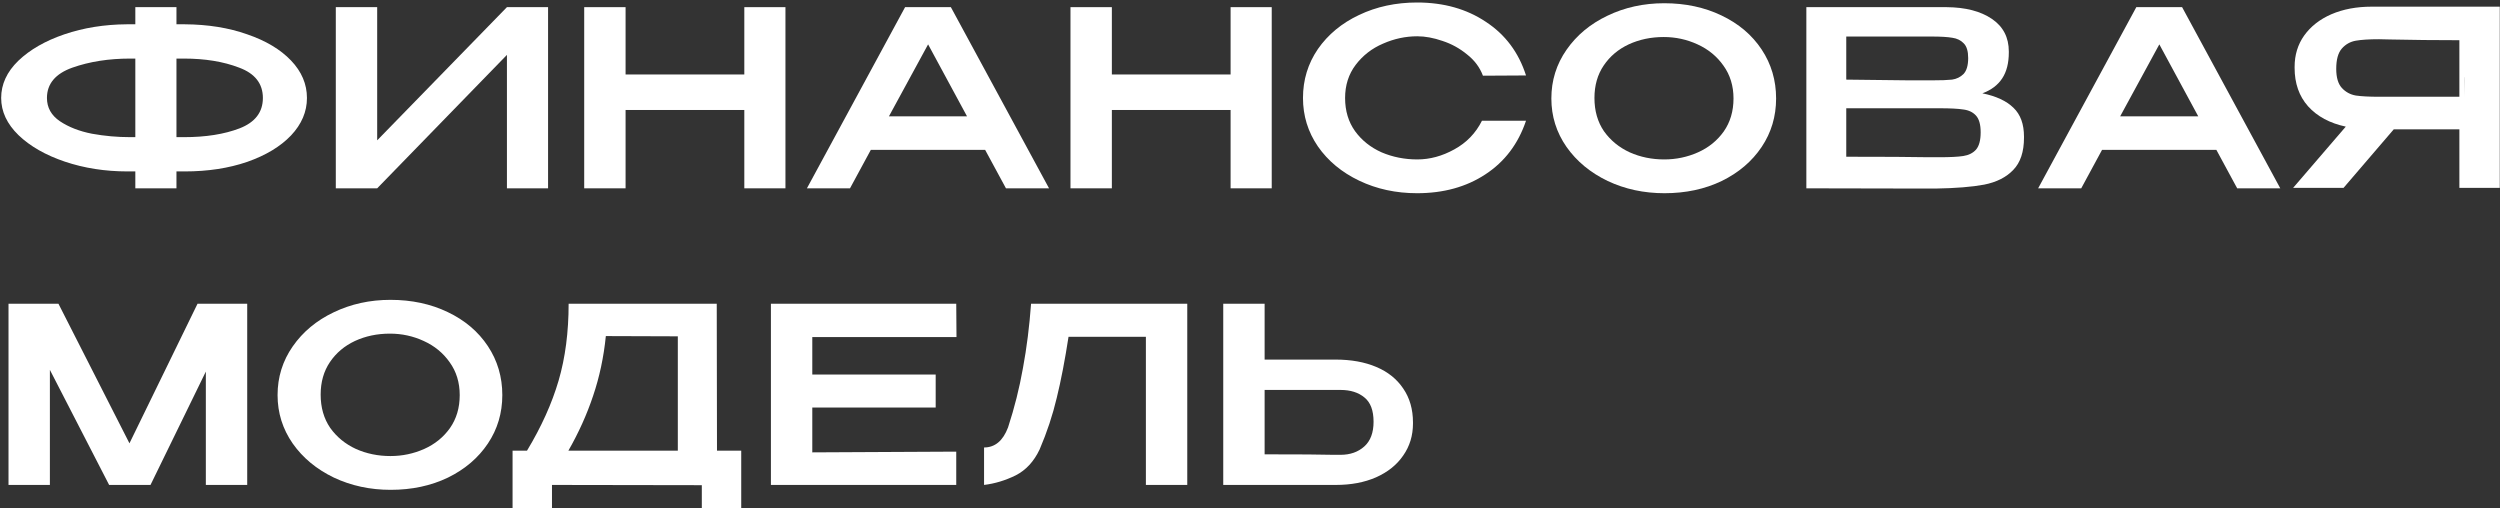
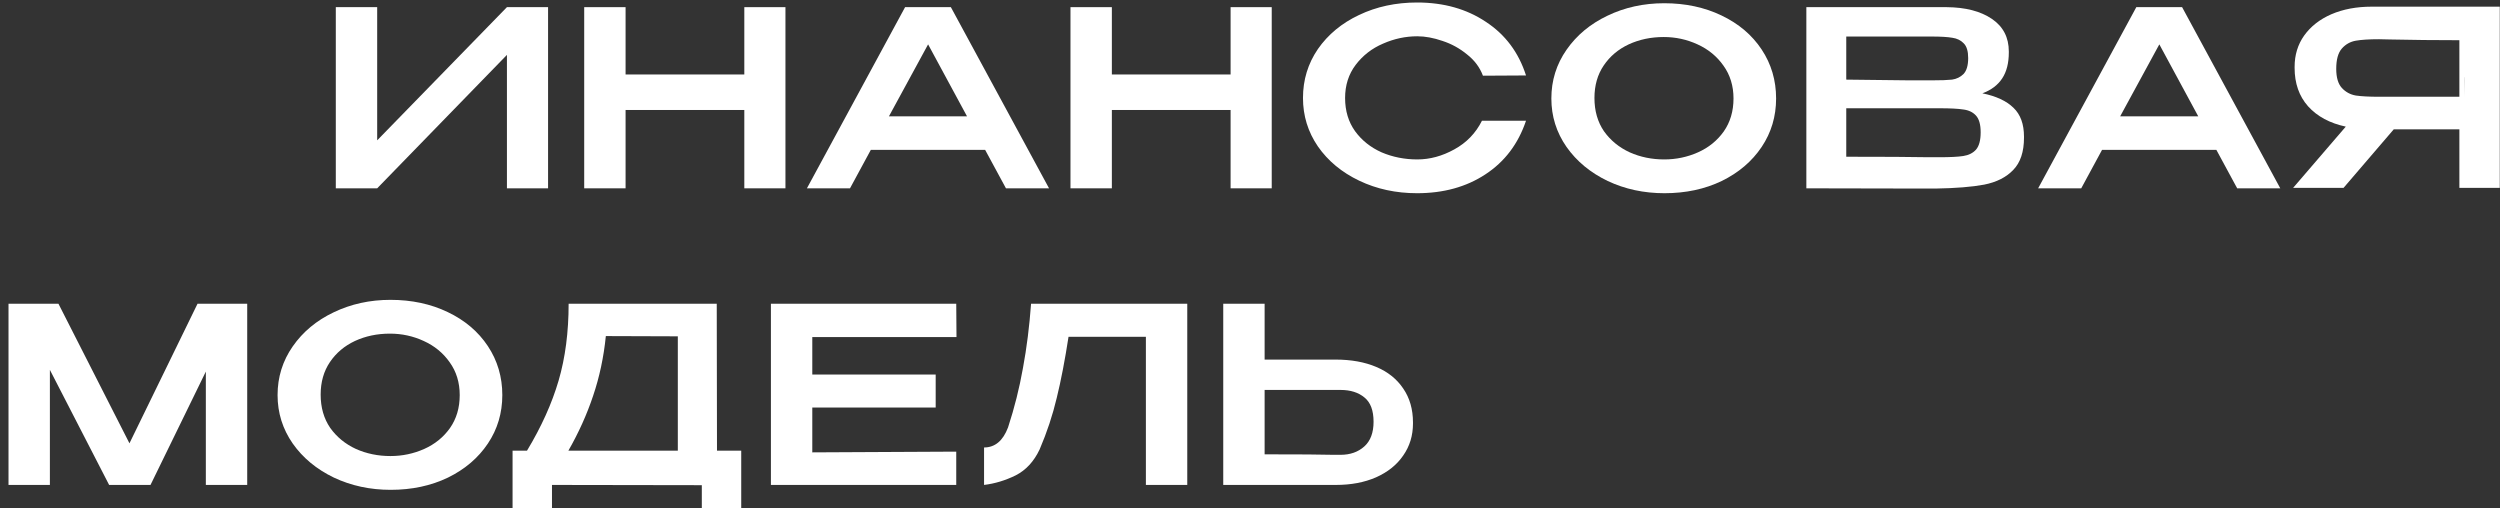
<svg xmlns="http://www.w3.org/2000/svg" width="531" height="108" viewBox="0 0 531 108" fill="none">
  <rect x="0" y="0" width="531" height="108" fill="#333333" stroke="none" />
  <path d="M283.685 76.376C286.979 76.376 289.856 76.895 292.317 77.936C294.779 78.975 296.685 80.501 298.037 82.511C299.424 84.522 300.117 86.931 300.117 89.74V89.948C300.117 92.513 299.424 94.784 298.037 96.76C296.685 98.736 294.761 100.278 292.265 101.388C289.804 102.462 286.961 103 283.737 103H259.817V64.519H268.605V76.376H283.581H283.685ZM284.725 96.603C286.771 96.603 288.452 96.014 289.769 94.835C291.087 93.657 291.745 91.906 291.745 89.584C291.745 87.192 291.104 85.475 289.821 84.436C288.539 83.361 286.84 82.823 284.725 82.823H284.673H268.605V96.499C275.989 96.499 280.86 96.534 283.217 96.603H284.725Z" fill="white" />
  <path d="M252.174 64.519V103H243.386V71.54H226.954C226.191 76.497 225.359 80.813 224.458 84.487C223.591 88.162 222.378 91.82 220.818 95.46C219.604 98.025 217.906 99.862 215.722 100.972C213.538 102.046 211.302 102.722 209.014 103V95.043C211.336 95.043 213.035 93.622 214.11 90.779C215.462 86.654 216.519 82.442 217.282 78.144C218.079 73.845 218.651 69.303 218.998 64.519H252.174Z" fill="white" />
  <path d="M198.739 86.567H172.531V96.084L203.107 95.927V103H163.743V64.519H203.107L203.159 71.591H172.531V79.547H198.739V86.567Z" fill="white" />
  <path d="M152.289 95.719H157.437V107.992H149.065V103.052L117.241 103V107.992H108.869V95.719H111.937C114.988 90.658 117.224 85.701 118.645 80.847C120.066 75.994 120.777 70.552 120.777 64.519H152.237L152.289 95.719ZM128.681 71.383C128.23 75.856 127.329 80.085 125.977 84.072C124.66 88.023 122.909 91.906 120.725 95.719H143.969V71.436L128.681 71.383Z" fill="white" />
  <path d="M82.928 63.688C87.435 63.688 91.491 64.554 95.096 66.287C98.736 68.021 101.579 70.43 103.624 73.516C105.669 76.601 106.692 80.067 106.692 83.915C106.692 87.729 105.669 91.161 103.624 94.212C101.579 97.262 98.753 99.671 95.148 101.44C91.543 103.173 87.487 104.04 82.98 104.04C78.612 104.04 74.591 103.173 70.916 101.44C67.241 99.671 64.329 97.262 62.18 94.212C60.031 91.126 58.956 87.694 58.956 83.915C58.956 80.102 60.031 76.653 62.18 73.567C64.329 70.482 67.224 68.073 70.864 66.34C74.539 64.572 78.56 63.688 82.928 63.688ZM82.928 96.864C85.459 96.864 87.851 96.361 90.104 95.356C92.357 94.35 94.177 92.877 95.564 90.936C96.951 88.96 97.644 86.62 97.644 83.915C97.644 81.246 96.933 78.924 95.512 76.948C94.125 74.972 92.288 73.463 90 72.424C87.747 71.383 85.355 70.864 82.824 70.864C80.12 70.864 77.641 71.383 75.388 72.424C73.169 73.463 71.401 74.954 70.084 76.895C68.767 78.837 68.108 81.142 68.108 83.811C68.108 86.55 68.784 88.907 70.136 90.883C71.523 92.825 73.343 94.316 75.596 95.356C77.849 96.361 80.293 96.864 82.928 96.864Z" fill="white" />
  <path d="M52.508 64.519V103H43.72V78.924L31.968 103H23.18L10.596 78.559V103H1.808V64.519H12.416L27.496 94.159L41.952 64.519H52.508Z" fill="white" />
  <path d="M523.359 20.552C523.394 17.363 523.394 15.993 523.359 16.444V20.552ZM530.951 39.896H522.371V27.468H508.435L497.775 39.896H487.063L498.243 26.896C494.846 26.168 492.177 24.729 490.235 22.58C488.329 20.431 487.375 17.709 487.375 14.416V14.208C487.375 11.677 488.051 9.459 489.403 7.552C490.79 5.611 492.714 4.103 495.175 3.028C497.671 1.953 500.531 1.416 503.755 1.416H530.951V39.896ZM496.215 14.624C496.215 16.461 496.614 17.813 497.411 18.68C498.209 19.547 499.197 20.084 500.375 20.292C501.554 20.465 503.201 20.552 505.315 20.552H505.367H522.371V8.54C517.241 8.54 512.335 8.488 507.655 8.384C506.997 8.349 506.217 8.332 505.315 8.332C503.201 8.332 501.554 8.436 500.375 8.644C499.197 8.852 498.209 9.407 497.411 10.308C496.614 11.209 496.215 12.648 496.215 14.624Z" fill="white" />
  <path d="M484.33 39.999H475.178L470.758 31.835H446.474L442.054 39.999H432.902L453.754 1.52H463.478L484.33 39.999ZM458.642 9.424L450.322 24.712H466.91L458.642 9.424Z" fill="white" />
  <path d="M421.057 19.823C423.969 20.413 426.17 21.436 427.661 22.892C429.152 24.313 429.897 26.358 429.897 29.027V29.235C429.897 32.252 429.134 34.539 427.609 36.099C426.118 37.66 424.056 38.7 421.421 39.219C418.821 39.705 415.372 39.982 411.073 40.051H410.969H408.525L383.669 39.999V1.52H413.465C417.486 1.554 420.693 2.386 423.085 4.016C425.477 5.645 426.673 7.95 426.673 10.931V11.139C426.673 13.393 426.205 15.23 425.269 16.651C424.333 18.073 422.929 19.13 421.057 19.823ZM418.041 12.335C418.041 10.88 417.729 9.84 417.105 9.216C416.481 8.557 415.666 8.158 414.661 8.02C413.656 7.846 412.2 7.76 410.293 7.76H410.189H392.145V16.912L405.613 17.067H405.093H410.293C412.234 17.067 413.673 17.015 414.609 16.912C415.58 16.773 416.394 16.374 417.053 15.716C417.712 15.022 418.041 13.896 418.041 12.335ZM411.957 33.395C414.21 33.395 415.892 33.309 417.001 33.136C418.145 32.962 419.046 32.511 419.705 31.784C420.364 31.021 420.693 29.79 420.693 28.091C420.693 26.462 420.364 25.284 419.705 24.555C419.046 23.828 418.145 23.394 417.001 23.256C415.892 23.082 414.21 22.995 411.957 22.995H411.905H392.145V33.291C400.257 33.291 406.081 33.326 409.617 33.395H411.957Z" fill="white" />
  <path d="M353.481 0.688C357.987 0.688 362.043 1.554 365.649 3.288C369.289 5.021 372.131 7.43 374.177 10.515C376.222 13.601 377.245 17.067 377.245 20.916C377.245 24.729 376.222 28.161 374.177 31.212C372.131 34.262 369.306 36.672 365.701 38.44C362.095 40.173 358.039 41.039 353.533 41.039C349.165 41.039 345.143 40.173 341.469 38.44C337.794 36.672 334.882 34.262 332.733 31.212C330.583 28.126 329.509 24.694 329.509 20.916C329.509 17.102 330.583 13.653 332.733 10.568C334.882 7.482 337.777 5.073 341.417 3.34C345.091 1.571 349.113 0.688 353.481 0.688ZM353.481 33.864C356.011 33.864 358.403 33.361 360.657 32.355C362.91 31.35 364.73 29.877 366.117 27.936C367.503 25.959 368.197 23.619 368.197 20.916C368.197 18.246 367.486 15.924 366.065 13.947C364.678 11.972 362.841 10.463 360.553 9.424C358.299 8.383 355.907 7.864 353.377 7.864C350.673 7.864 348.194 8.383 345.941 9.424C343.722 10.463 341.954 11.954 340.637 13.896C339.319 15.837 338.661 18.142 338.661 20.811C338.661 23.55 339.337 25.907 340.689 27.884C342.075 29.825 343.895 31.316 346.149 32.355C348.402 33.361 350.846 33.864 353.481 33.864Z" fill="white" />
  <path d="M276.754 20.811C276.754 16.963 277.811 13.497 279.926 10.411C282.075 7.326 284.987 4.917 288.662 3.183C292.371 1.415 296.479 0.531 300.986 0.531C306.637 0.531 311.507 1.901 315.598 4.639C319.723 7.343 322.566 11.139 324.126 16.027L314.974 16.079C314.315 14.311 313.189 12.803 311.594 11.555C310.034 10.273 308.301 9.319 306.394 8.695C304.487 8.037 302.702 7.707 301.038 7.707C298.542 7.707 296.115 8.227 293.758 9.267C291.401 10.273 289.459 11.781 287.934 13.791C286.443 15.767 285.698 18.107 285.698 20.811C285.698 23.55 286.409 25.907 287.83 27.883C289.251 29.825 291.123 31.315 293.446 32.355C295.803 33.361 298.334 33.863 301.038 33.863C303.707 33.863 306.325 33.153 308.89 31.731C311.49 30.31 313.449 28.282 314.766 25.647H324.126C322.462 30.57 319.585 34.366 315.494 37.035C311.438 39.705 306.602 41.039 300.986 41.039C296.514 41.039 292.423 40.155 288.714 38.387C285.005 36.619 282.075 34.193 279.926 31.107C277.811 28.022 276.754 24.59 276.754 20.811Z" fill="white" />
  <path d="M236.158 15.819H261.378V1.52H270.114V39.999H261.378V23.36H236.158V39.999H227.37V1.52H236.158V15.819Z" fill="white" />
  <path d="M222.817 39.999H213.665L209.245 31.835H184.961L180.541 39.999H171.389L192.241 1.52H201.965L222.817 39.999ZM197.129 9.424L188.809 24.712H205.397L197.129 9.424Z" fill="white" />
  <path d="M132.873 15.819H158.093V1.52H166.829V39.999H158.093V23.36H132.873V39.999H124.085V1.52H132.873V15.819Z" fill="white" />
  <path d="M80.113 1.52V29.808L107.673 1.52H116.409V39.999H107.673V11.659L80.113 39.999H71.325V1.52H80.113Z" fill="white" />
-   <path d="M65.196 20.811C65.196 23.724 64.069 26.375 61.816 28.767C59.563 31.125 56.46 32.997 52.508 34.383C48.556 35.736 44.136 36.411 39.248 36.411H37.48V39.999H28.744V36.411H27.444H27.132H27.08C22.331 36.411 17.893 35.718 13.768 34.331C9.677 32.945 6.401 31.073 3.94 28.715C1.479 26.323 0.248 23.689 0.248 20.811C0.248 17.899 1.461 15.265 3.888 12.908C6.349 10.55 9.608 8.678 13.664 7.292C17.755 5.905 22.175 5.194 26.924 5.16H28.744V1.52H37.48V5.16H39.248C44.171 5.194 48.591 5.905 52.508 7.292C56.46 8.644 59.563 10.498 61.816 12.855C64.069 15.213 65.196 17.865 65.196 20.811ZM28.744 29.131V12.44H27.652C23.111 12.44 19.02 13.081 15.38 14.364C11.775 15.646 9.972 17.796 9.972 20.811C9.972 22.857 10.891 24.503 12.728 25.752C14.6 27 16.871 27.884 19.54 28.404C22.209 28.889 24.913 29.131 27.652 29.131H28.744ZM39.092 29.131C43.703 29.131 47.637 28.508 50.896 27.259C54.189 25.977 55.836 23.828 55.836 20.811C55.836 17.761 54.155 15.611 50.792 14.364C47.464 13.081 43.547 12.44 39.04 12.44H37.48V29.131H39.092Z" fill="white" />
</svg>